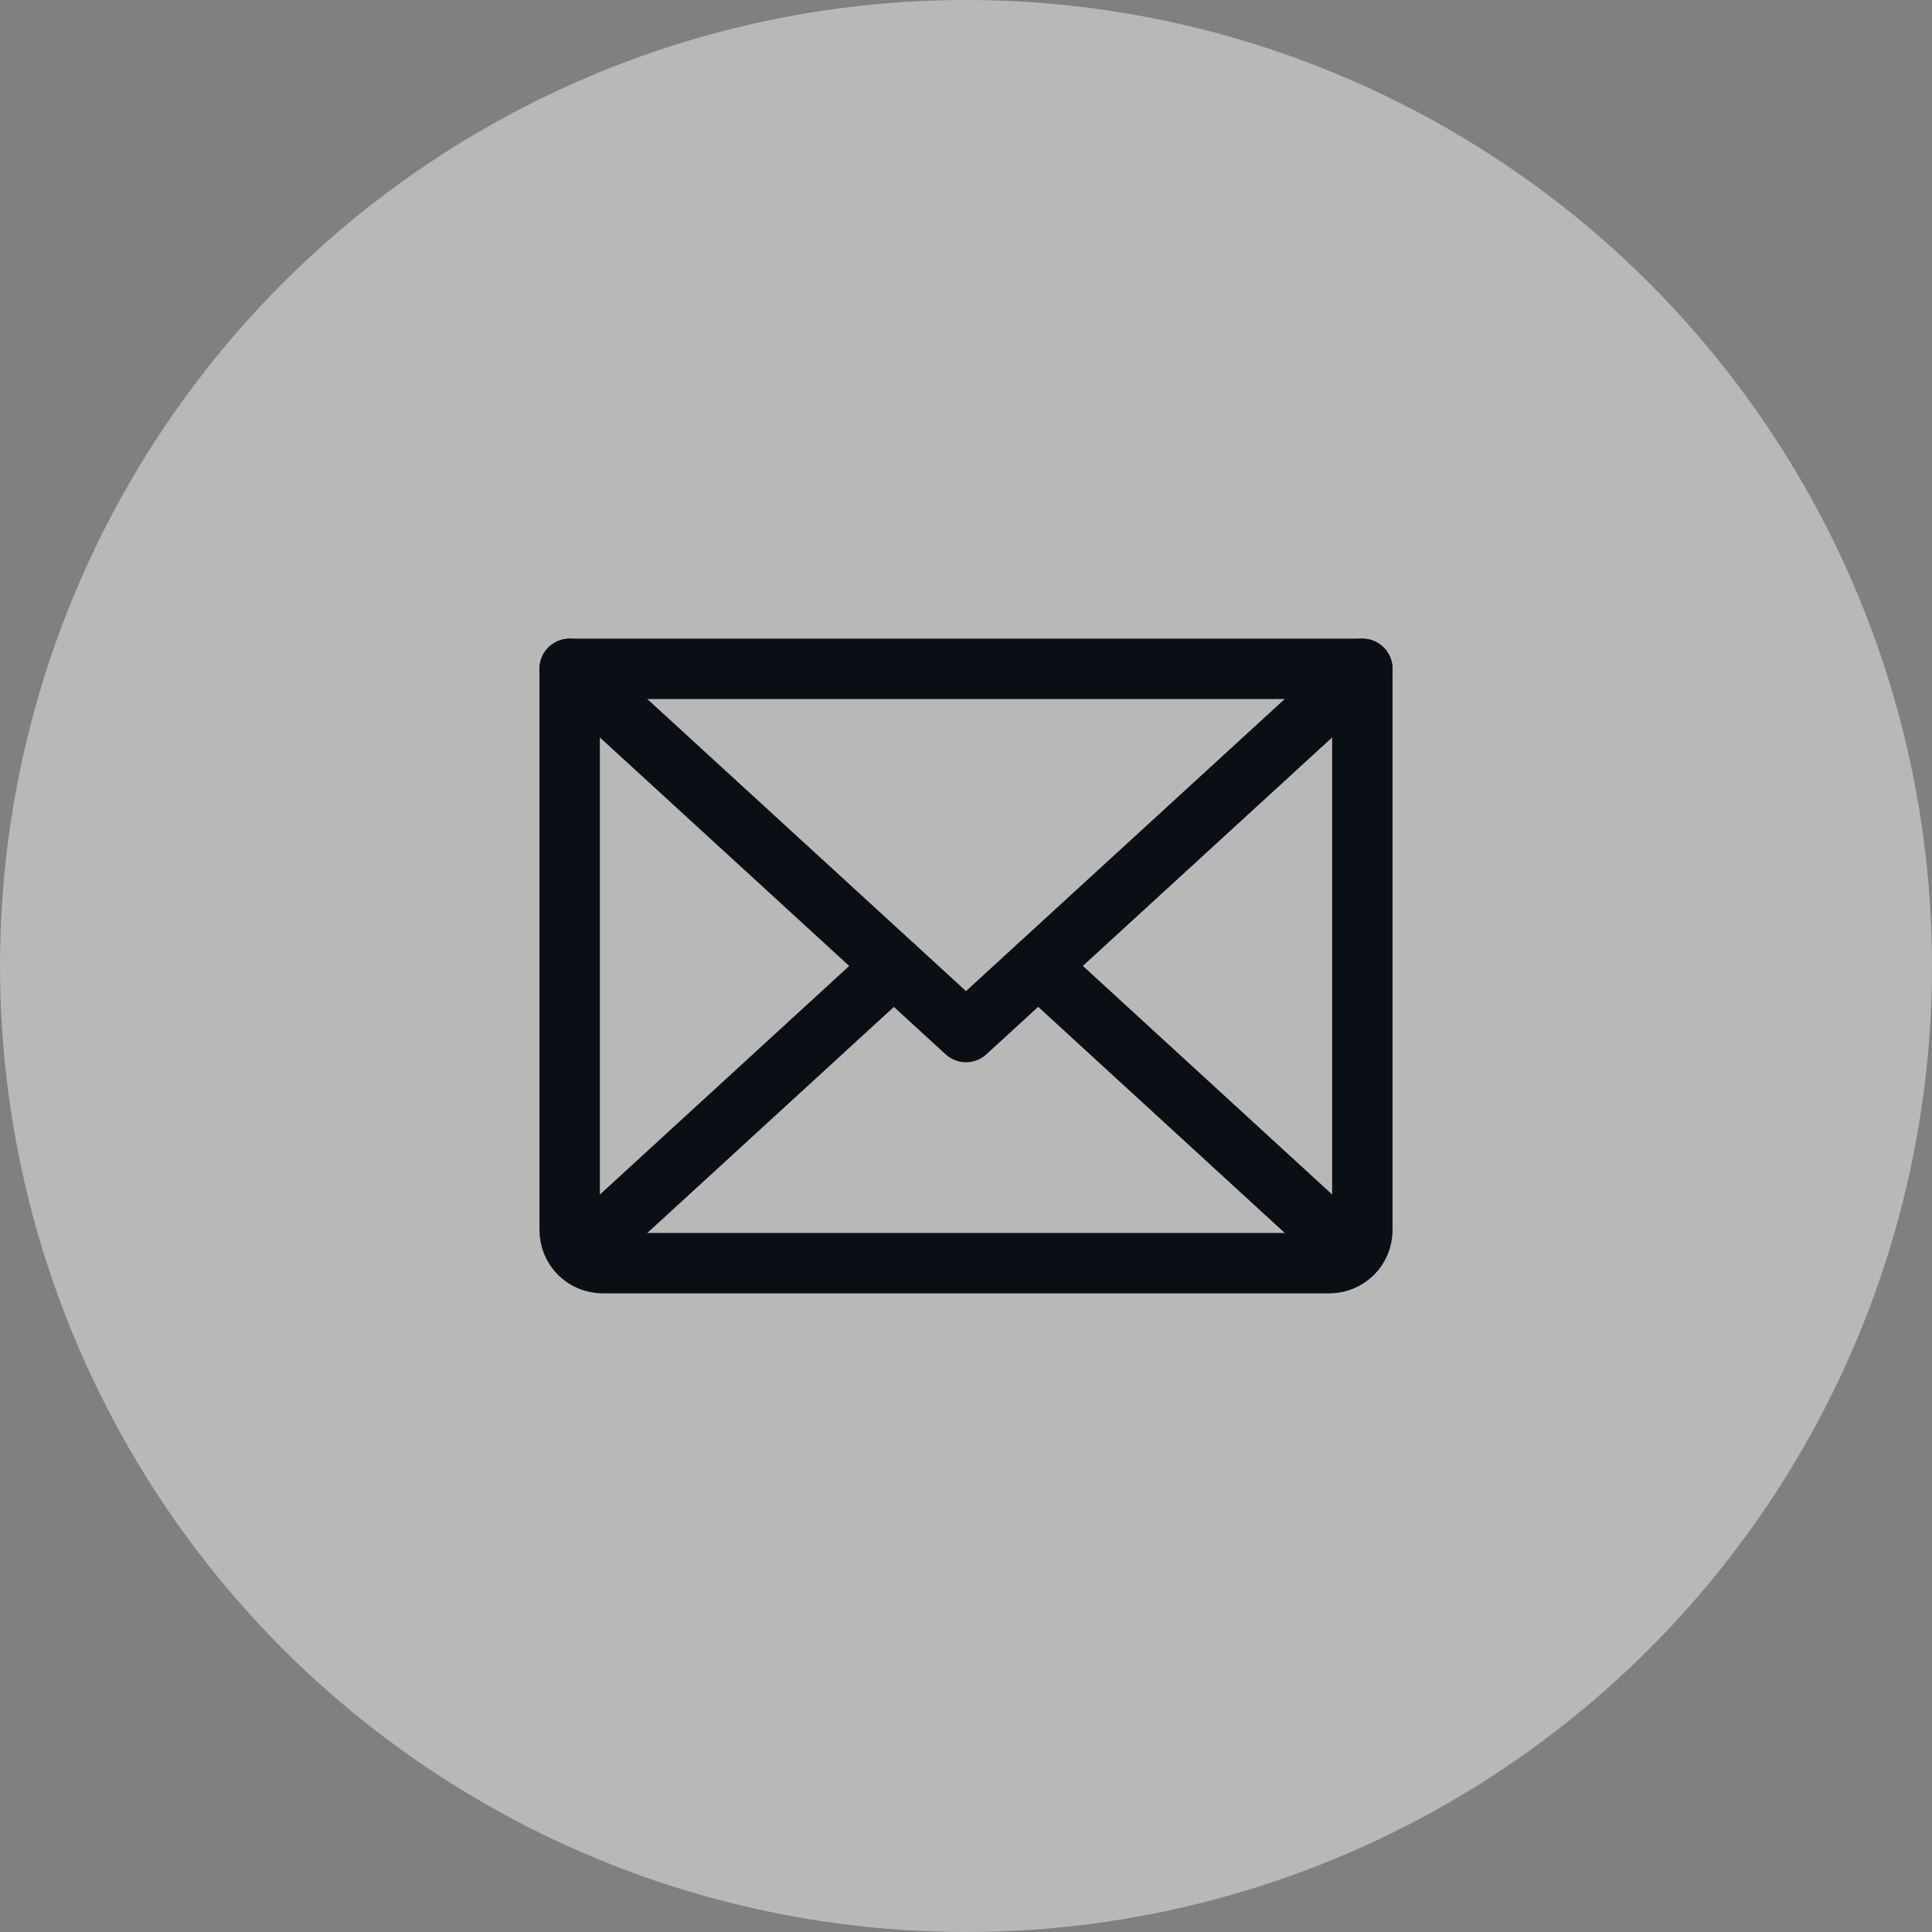
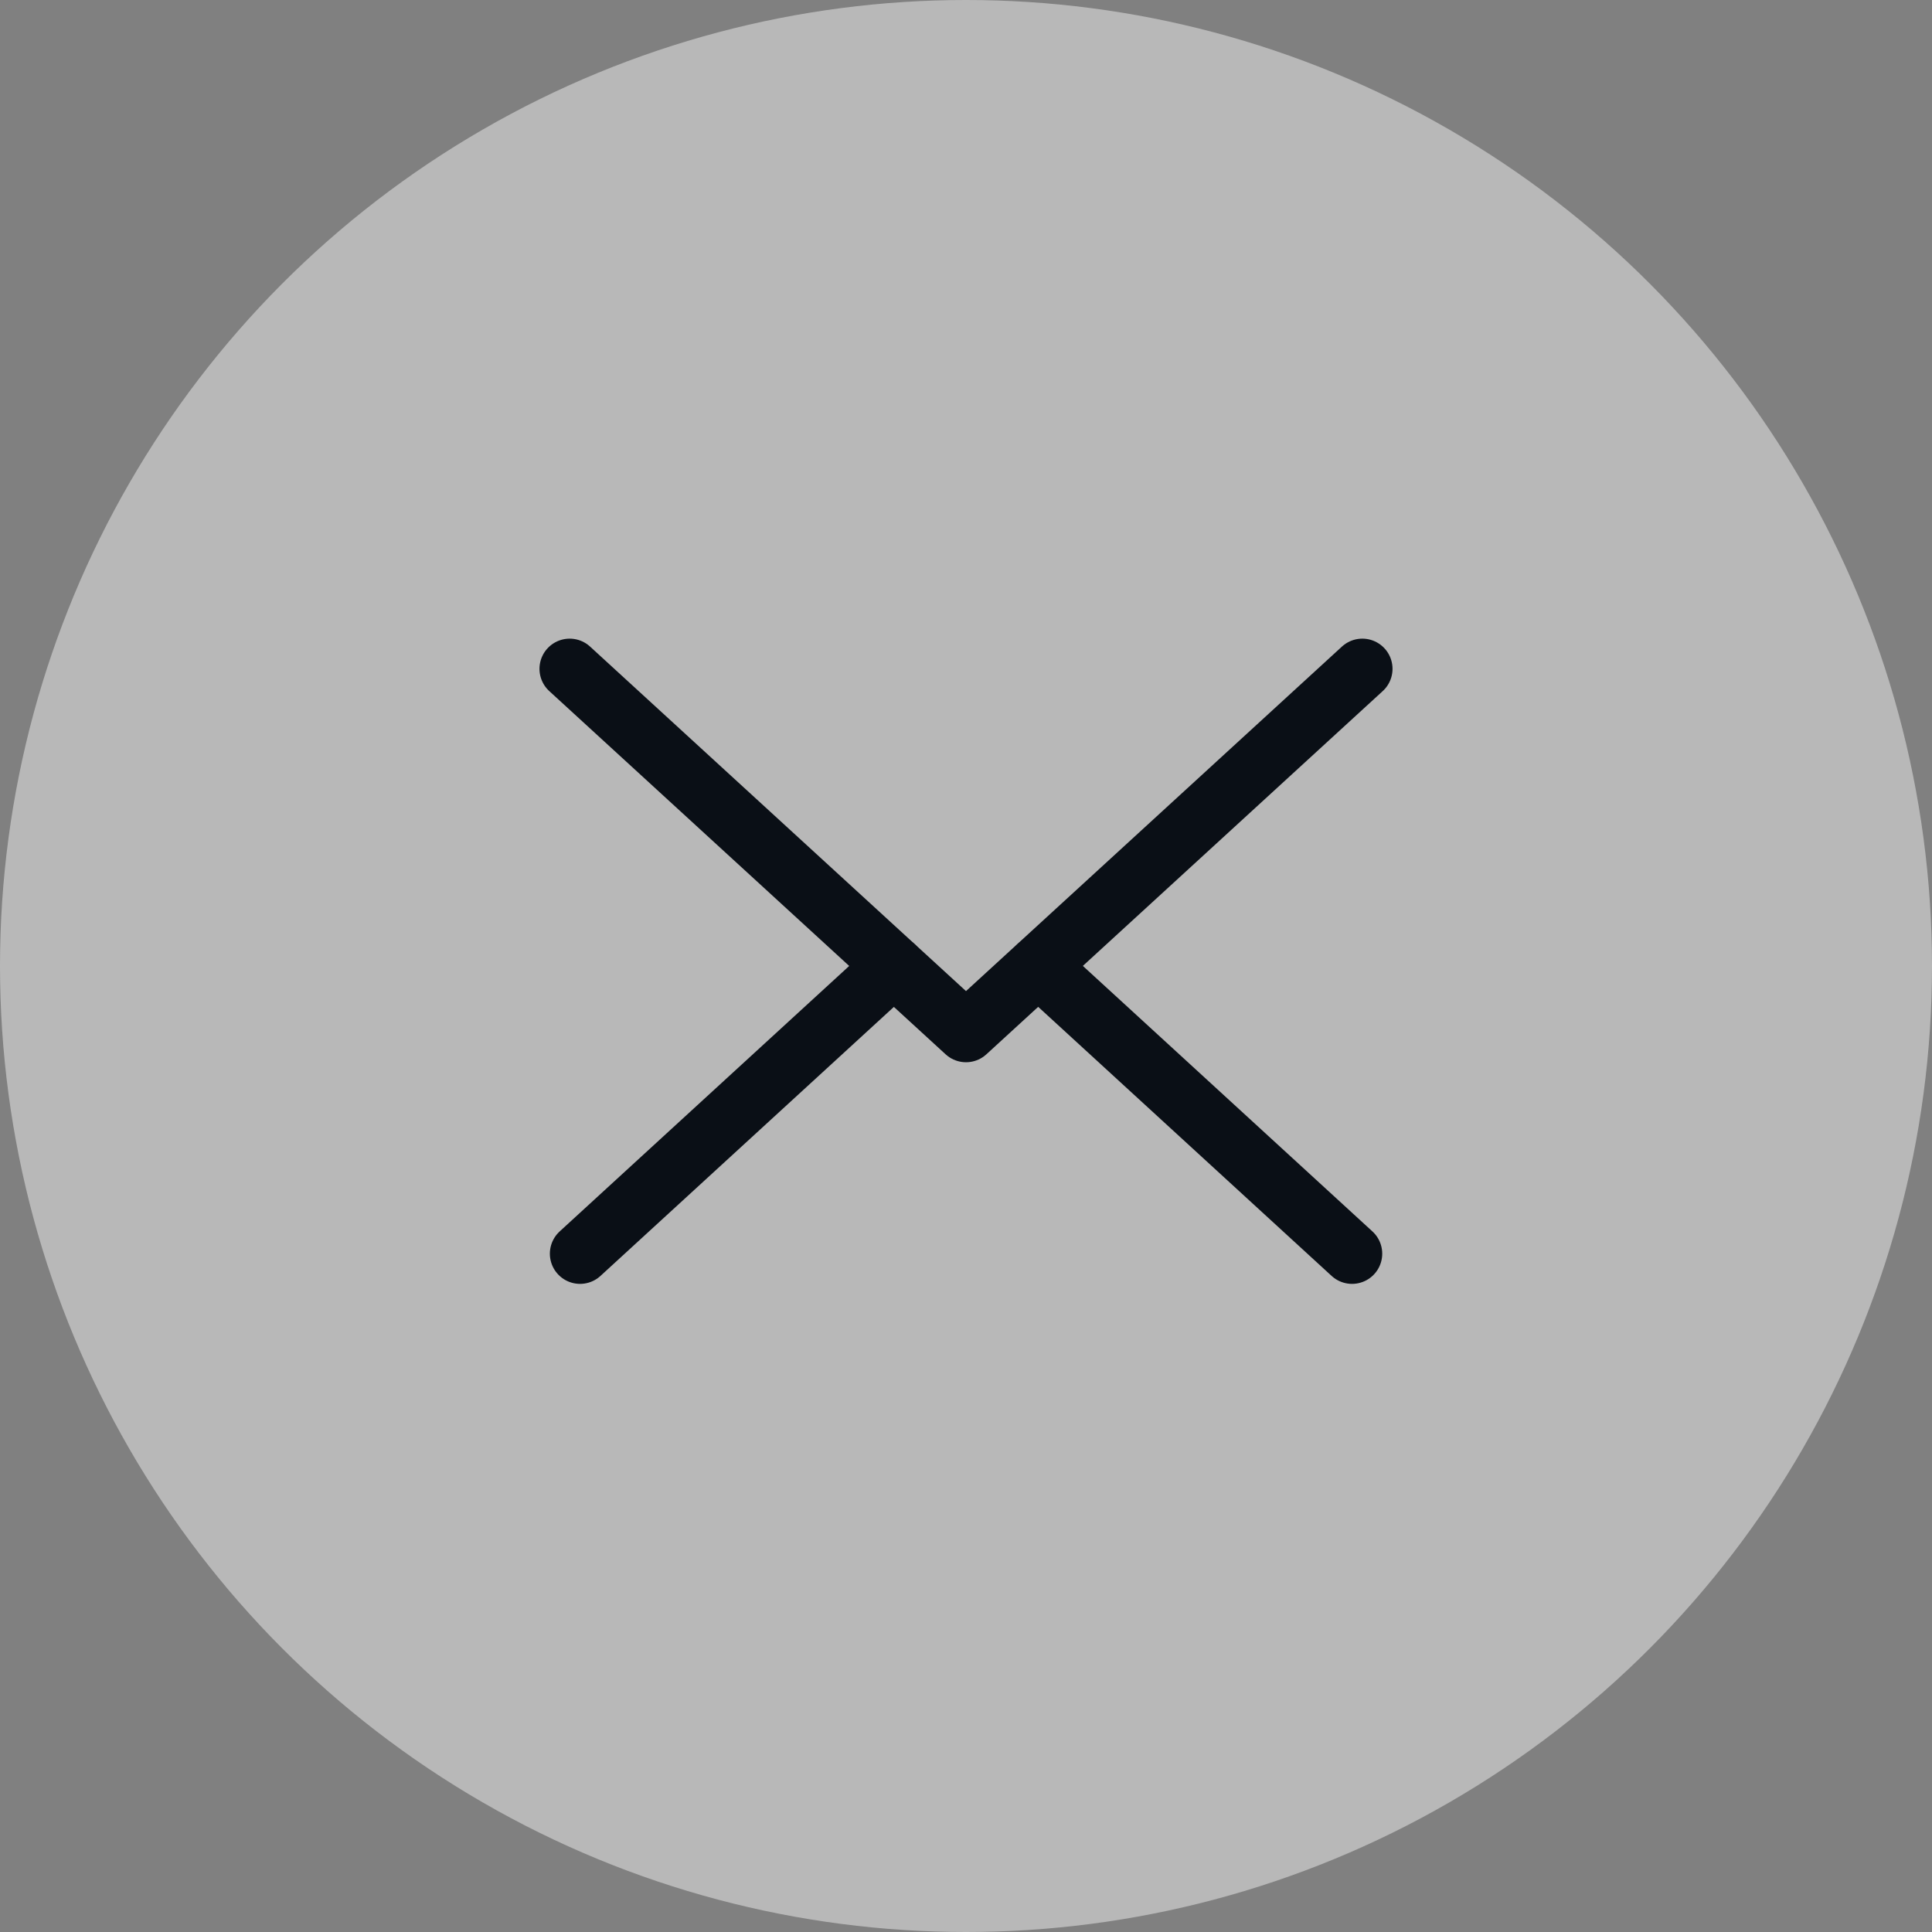
<svg xmlns="http://www.w3.org/2000/svg" width="64" height="64" viewBox="0 0 64 64" fill="none">
  <rect x="0" y="0" width="64" height="64" fill="#808080" stroke="none" />
  <g clip-path="url(#clip0_3183_21397)">
    <circle opacity="0.5" cx="32" cy="32" r="32" fill="#F0F0F0" />
    <path d="M45.129 22.156L32 34.188L18.871 22.156" stroke="#0A0F16" stroke-width="2" stroke-linecap="round" stroke-linejoin="round" />
-     <path d="M18.871 22.156H45.129V40.75C45.129 41.041 45.014 41.319 44.809 41.524C44.603 41.729 44.325 41.844 44.035 41.844H19.965C19.675 41.844 19.397 41.729 19.192 41.524C18.986 41.319 18.871 41.041 18.871 40.75V22.156Z" stroke="#0A0F16" stroke-width="2" stroke-linecap="round" stroke-linejoin="round" />
    <path d="M29.609 32L19.215 41.53" stroke="#0A0F16" stroke-width="2" stroke-linecap="round" stroke-linejoin="round" />
    <path d="M44.788 41.53L34.395 32" stroke="#0A0F16" stroke-width="2" stroke-linecap="round" stroke-linejoin="round" />
  </g>
  <defs>
    <clipPath id="clip0_3183_21397">
      <rect width="64" height="64" fill="white" />
    </clipPath>
  </defs>
</svg>